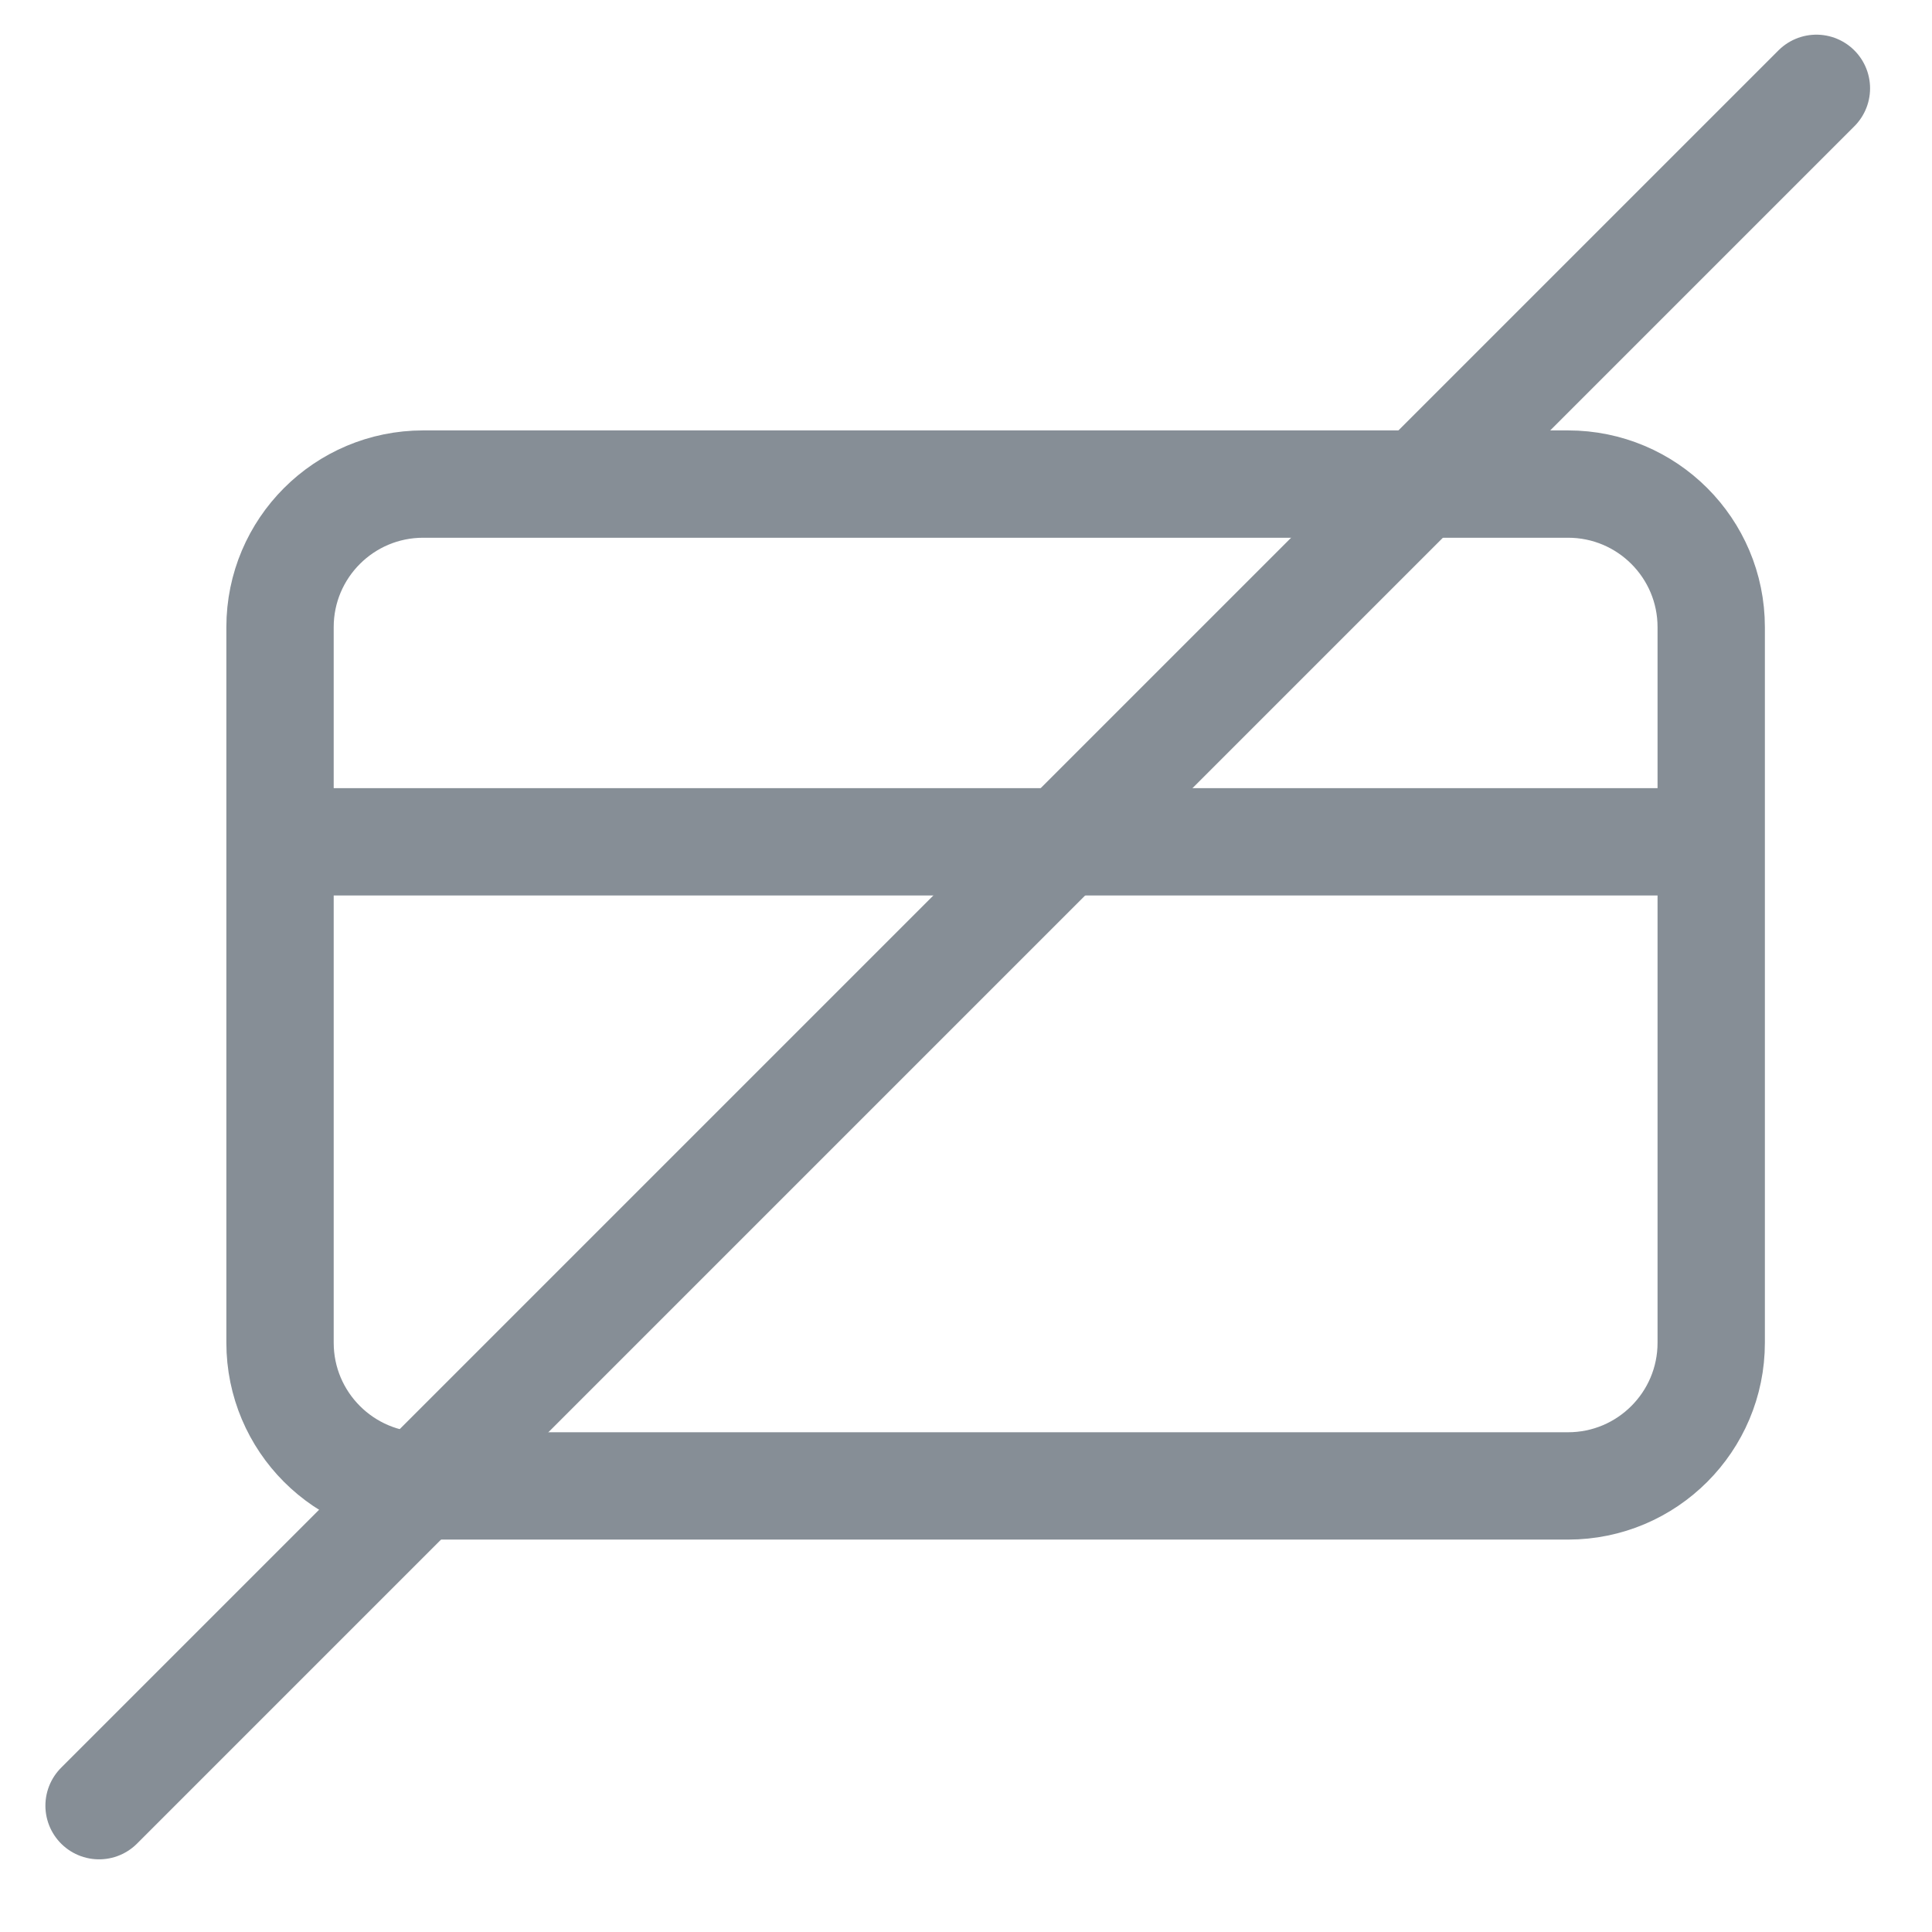
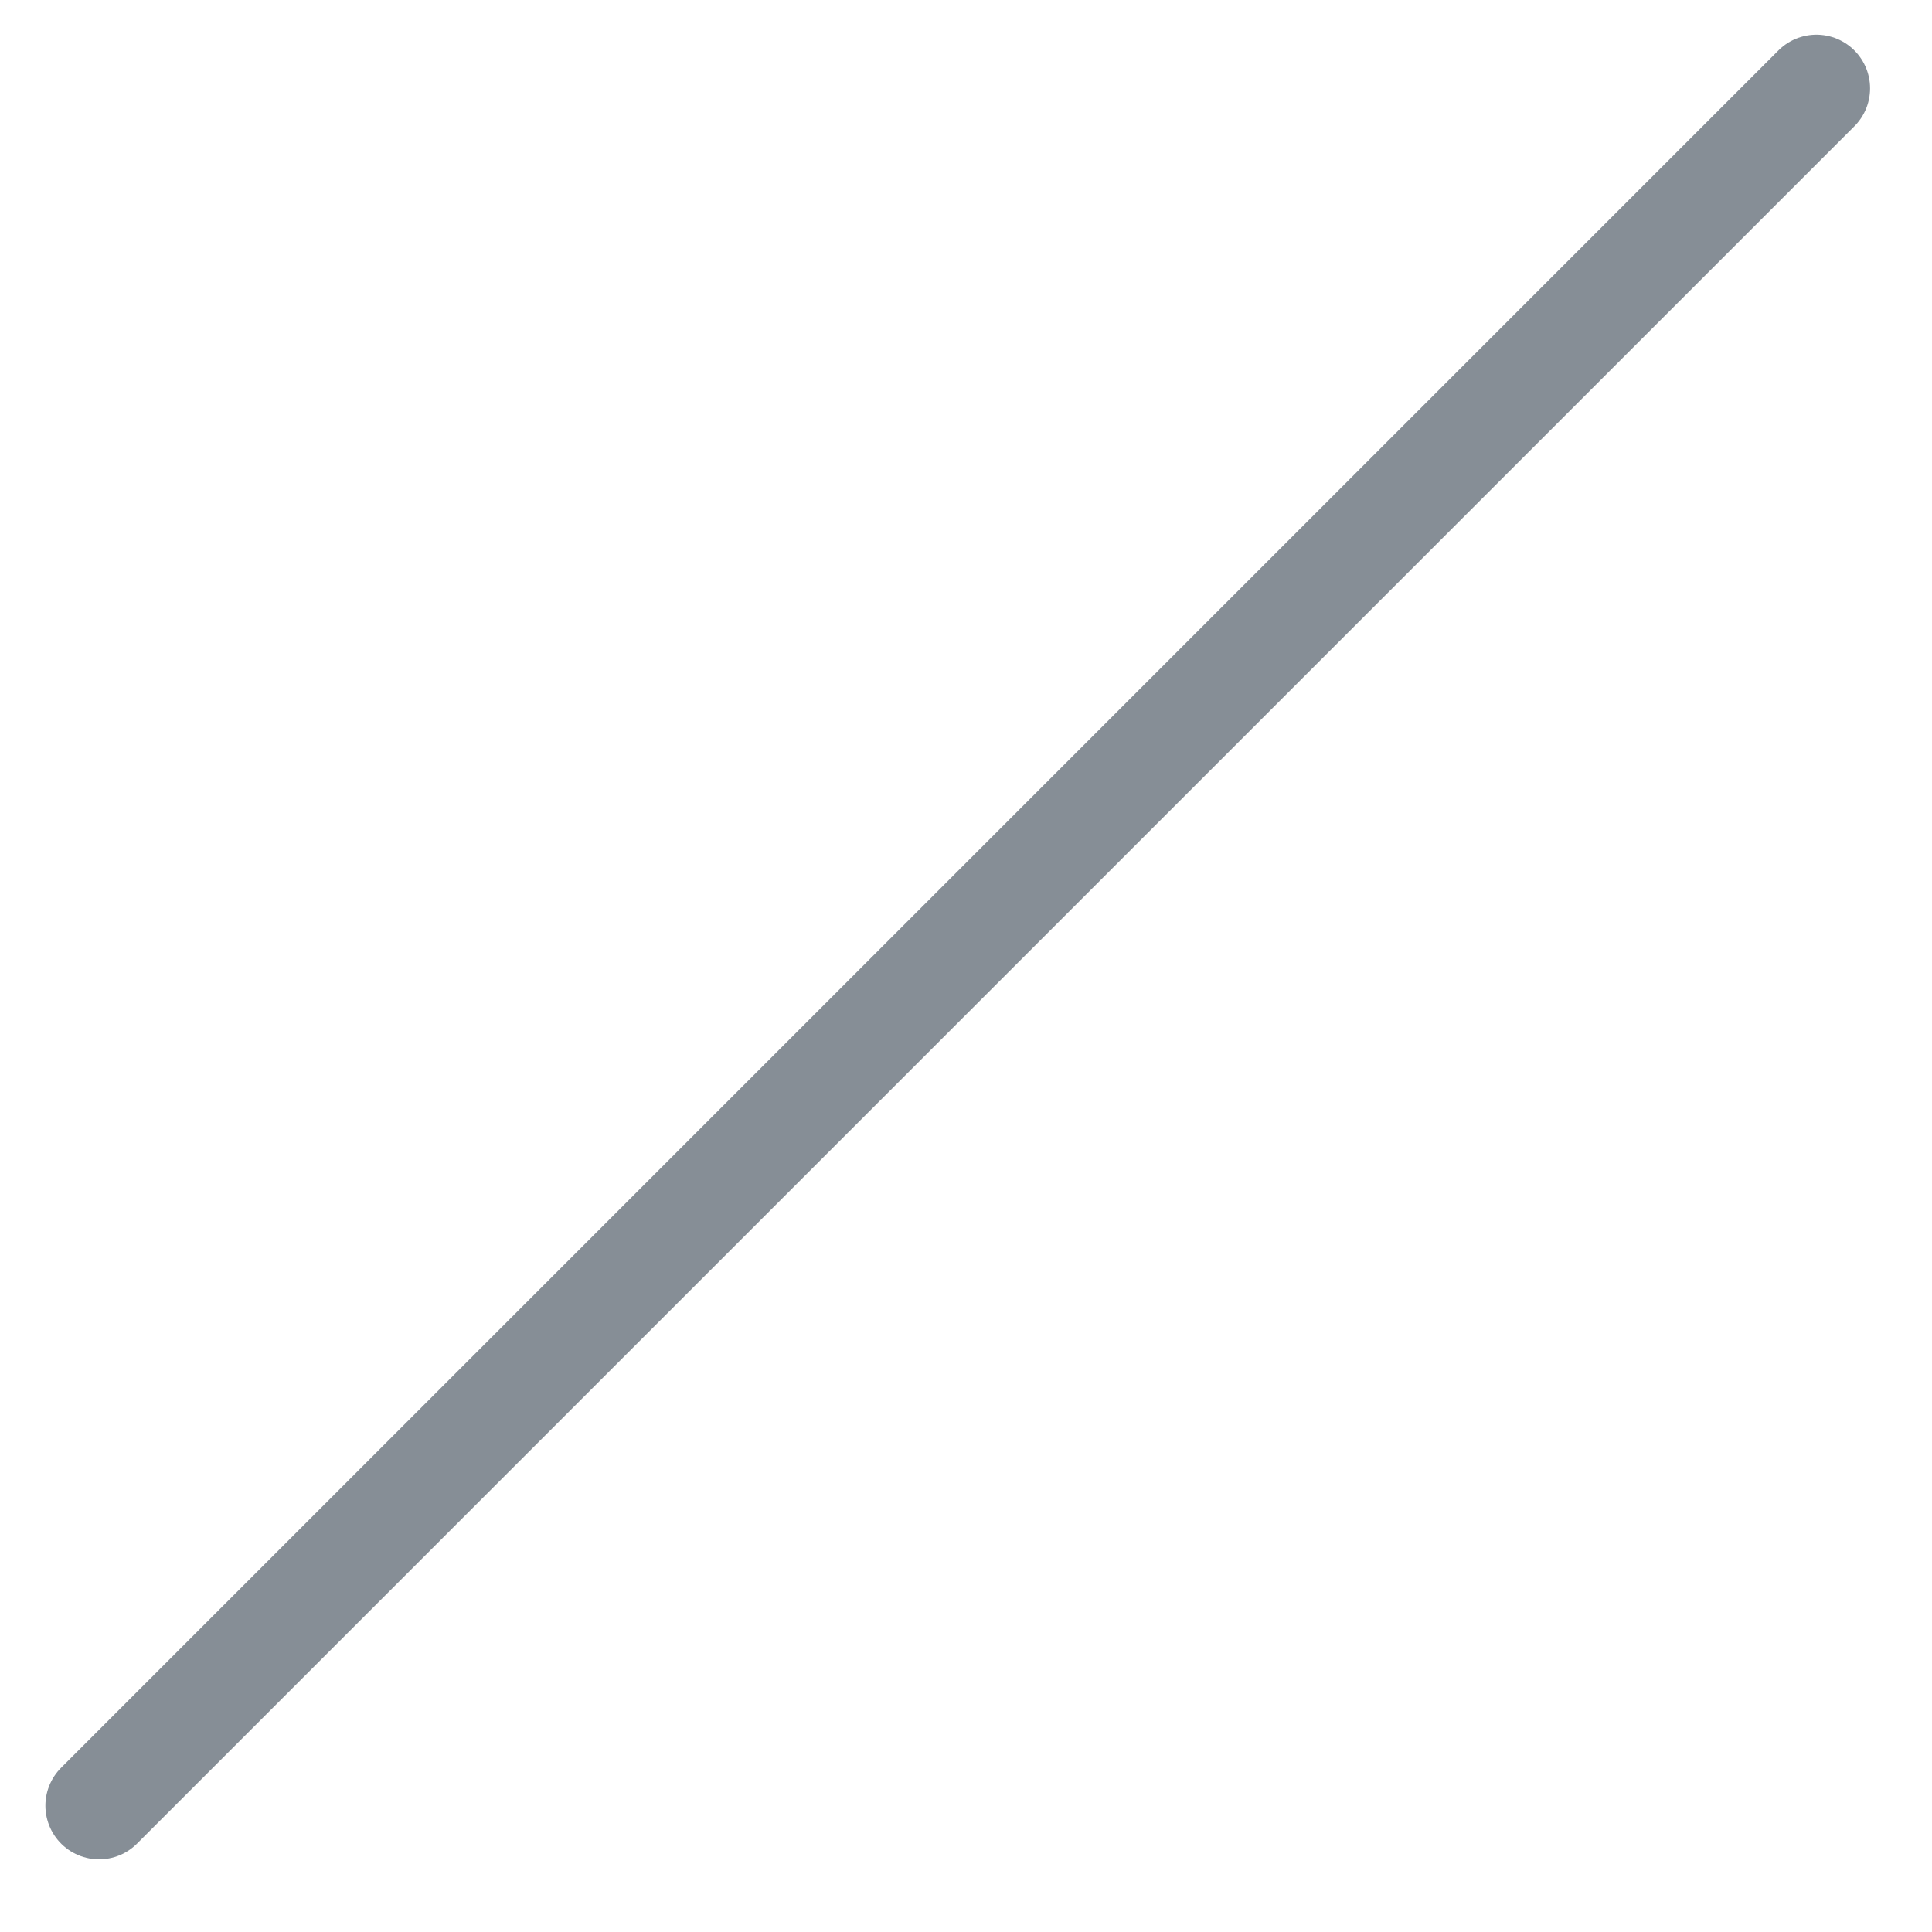
<svg xmlns="http://www.w3.org/2000/svg" width="18" height="18" viewBox="0 0 18 18" fill="none">
-   <path d="M2.609 7.843H15.943M3.943 4.51H14.609C15.346 4.51 15.943 5.107 15.943 5.843V12.51C15.943 13.246 15.346 13.844 14.609 13.844H3.943C3.206 13.844 2.609 13.246 2.609 12.51V5.843C2.609 5.107 3.206 4.51 3.943 4.51Z" stroke="#868E96" stroke-linecap="round" stroke-linejoin="round" />
  <path d="M0.923 16.823L16.923 0.823" stroke="#868E96" stroke-linecap="round" />
</svg>